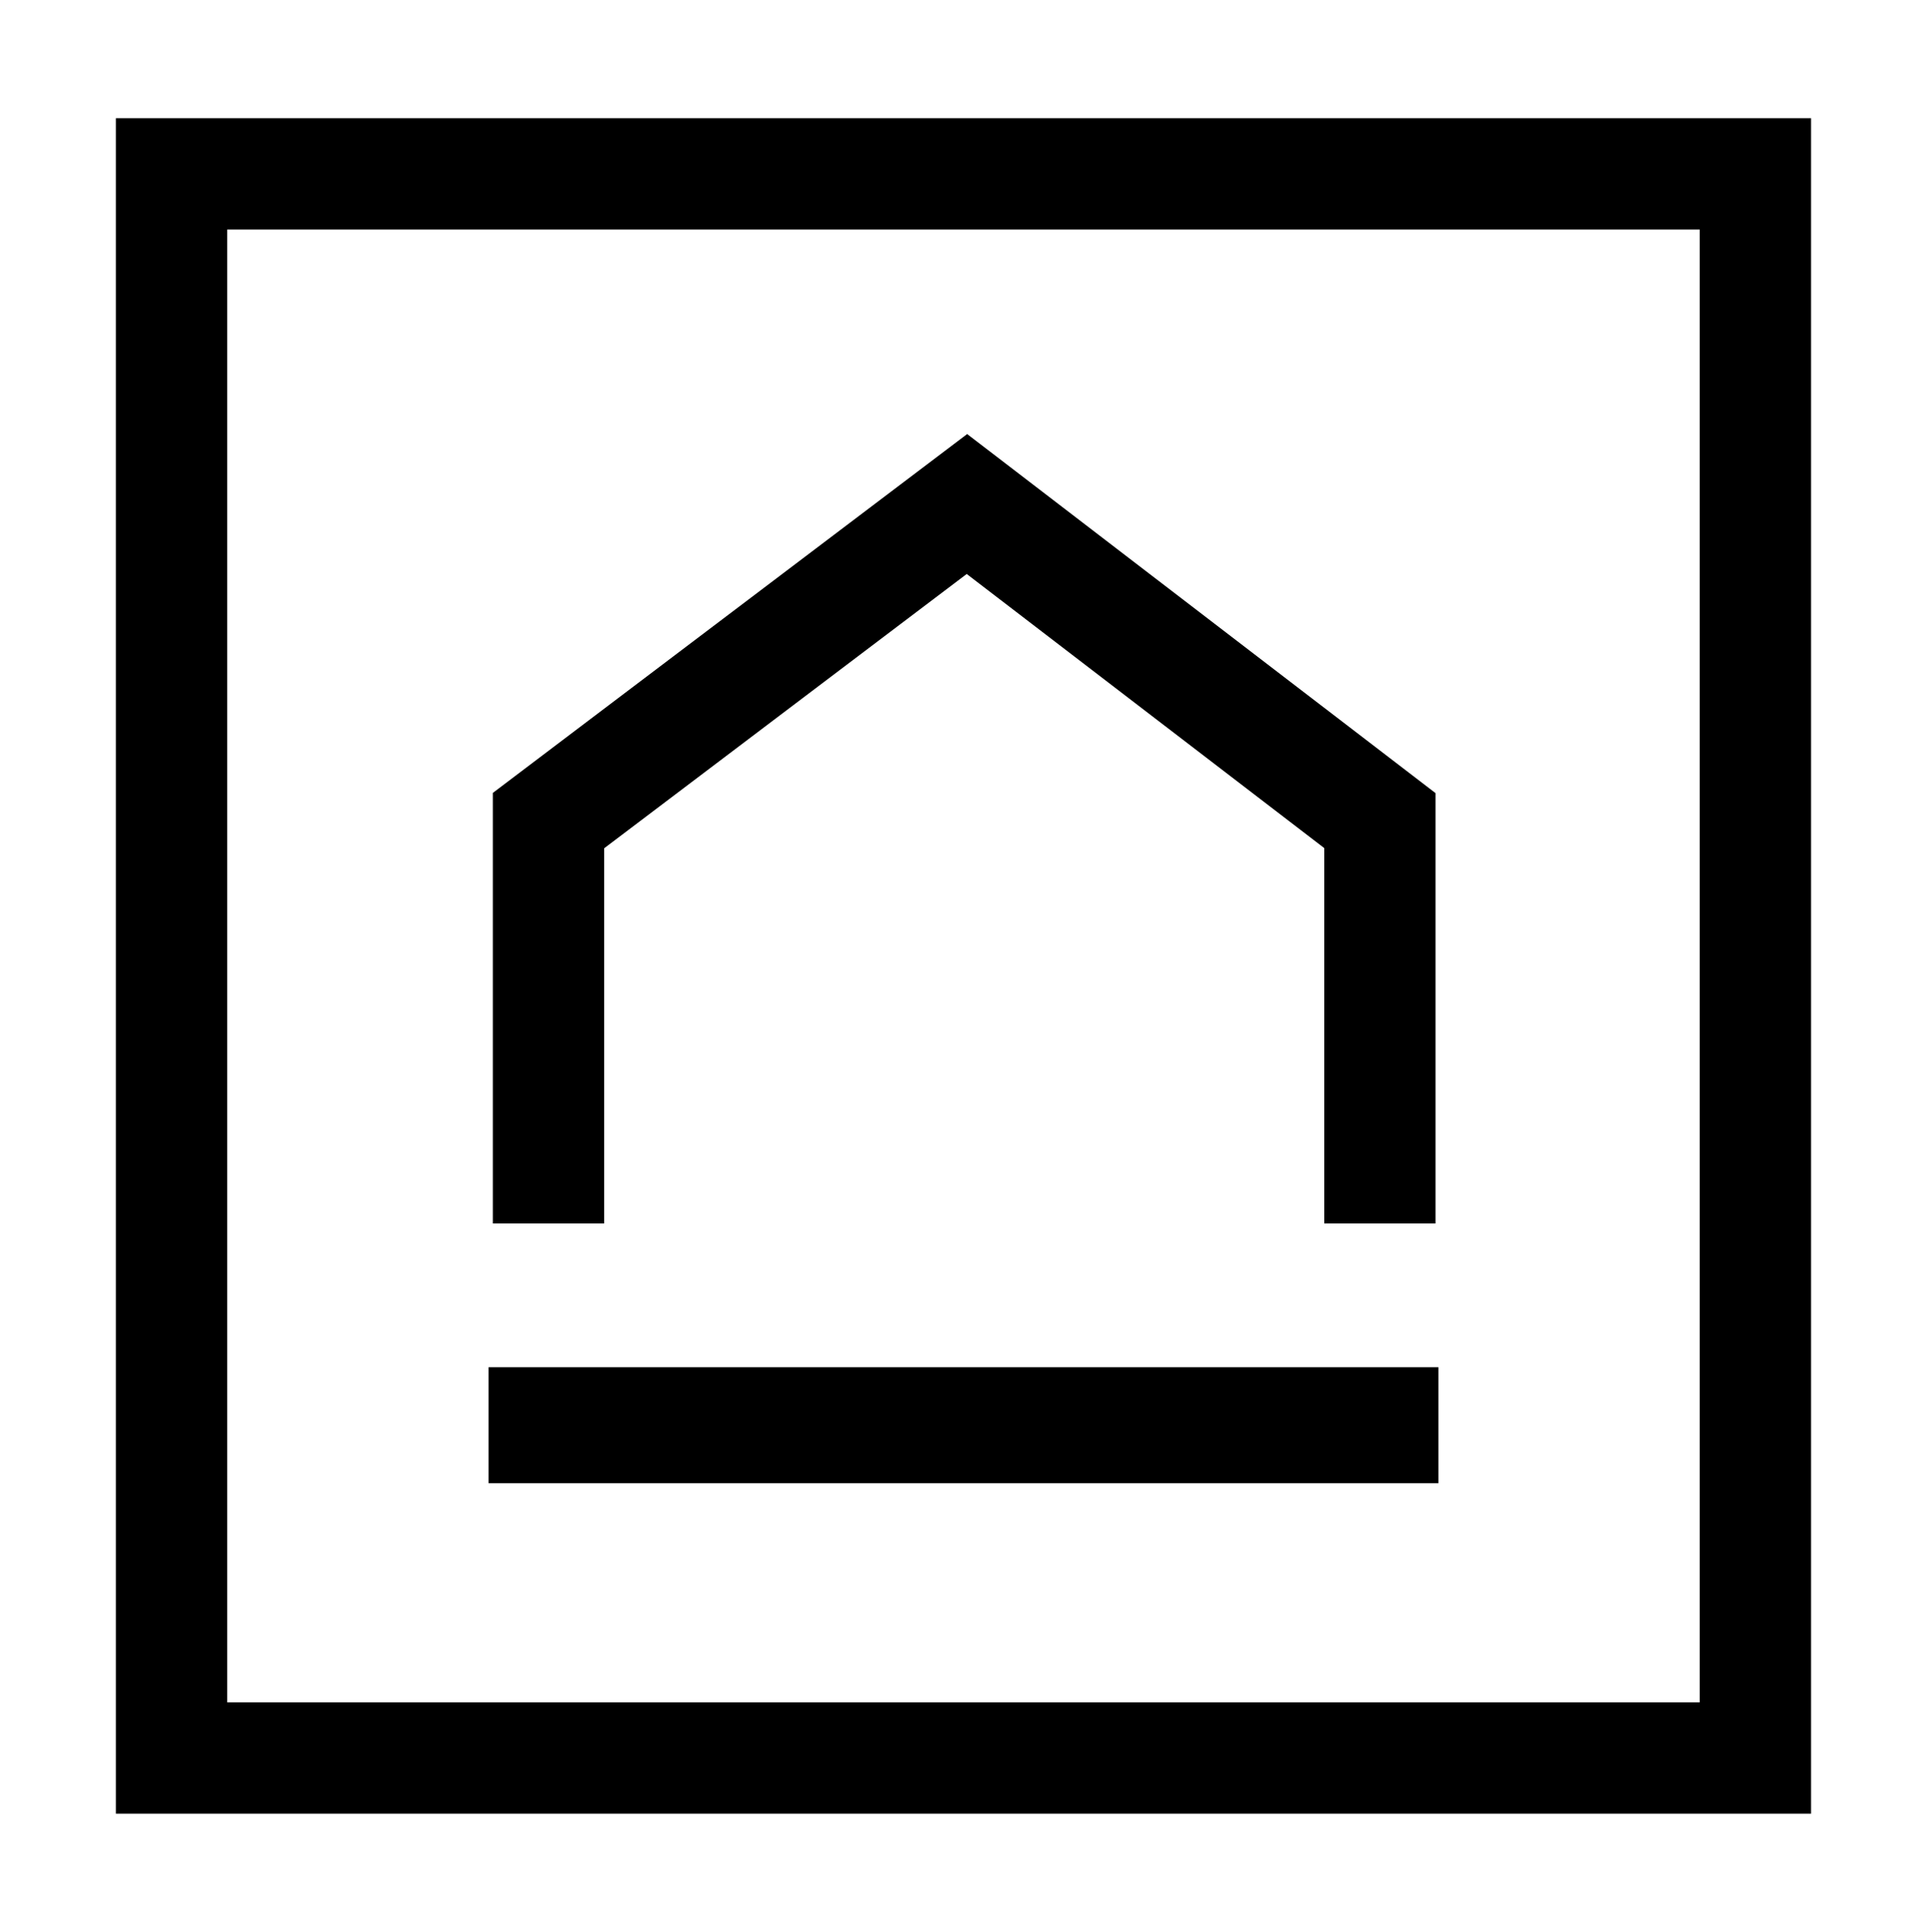
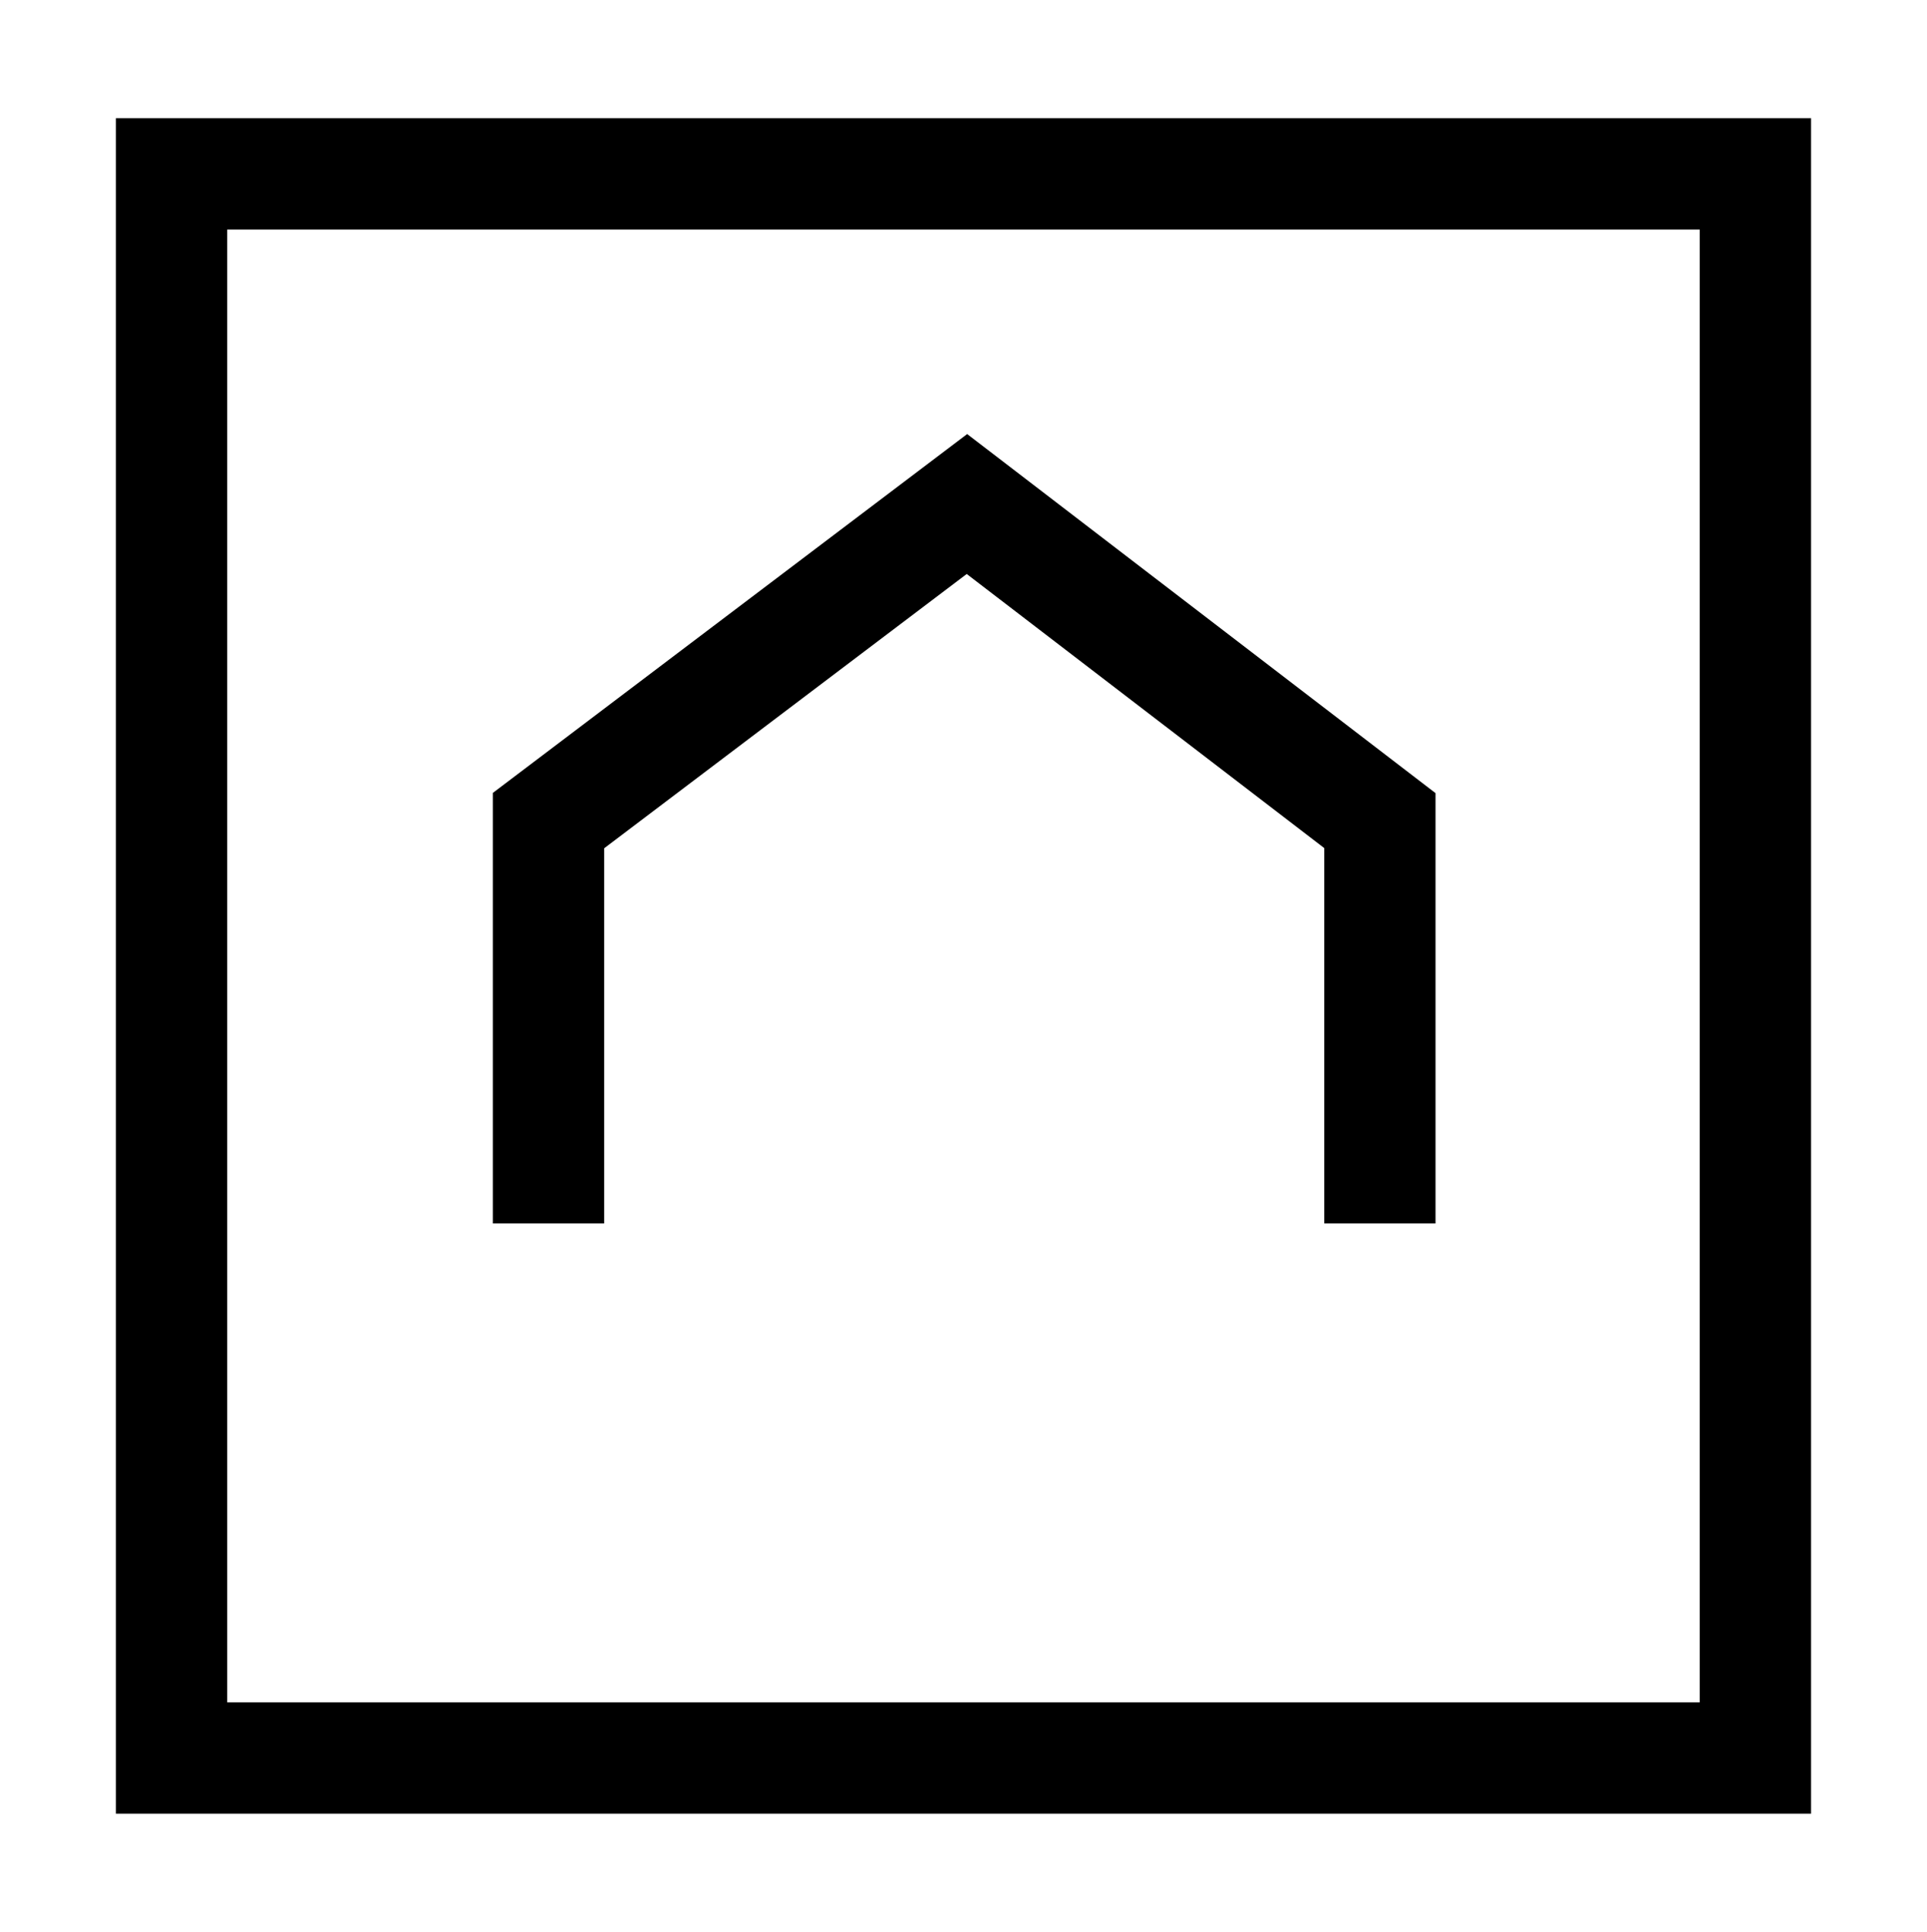
<svg xmlns="http://www.w3.org/2000/svg" data-bbox="24.66 24.99 227.68 227.68" viewBox="0 0 277.01 277.66" data-type="ugc">
  <g>
-     <path d="M70.23 213.17V196.5h136.55v16.67H70.23Z" />
    <path fill="none" stroke="#000000" stroke-miterlimit="10" stroke-width="16" d="M78.85 175.84v-57.9L139 72.44l59.36 45.5v57.9" />
    <path fill="none" stroke="#000000" stroke-miterlimit="10" stroke-width="16" d="M252.34 252.67H24.66V24.99h227.68v227.68z" />
  </g>
</svg>